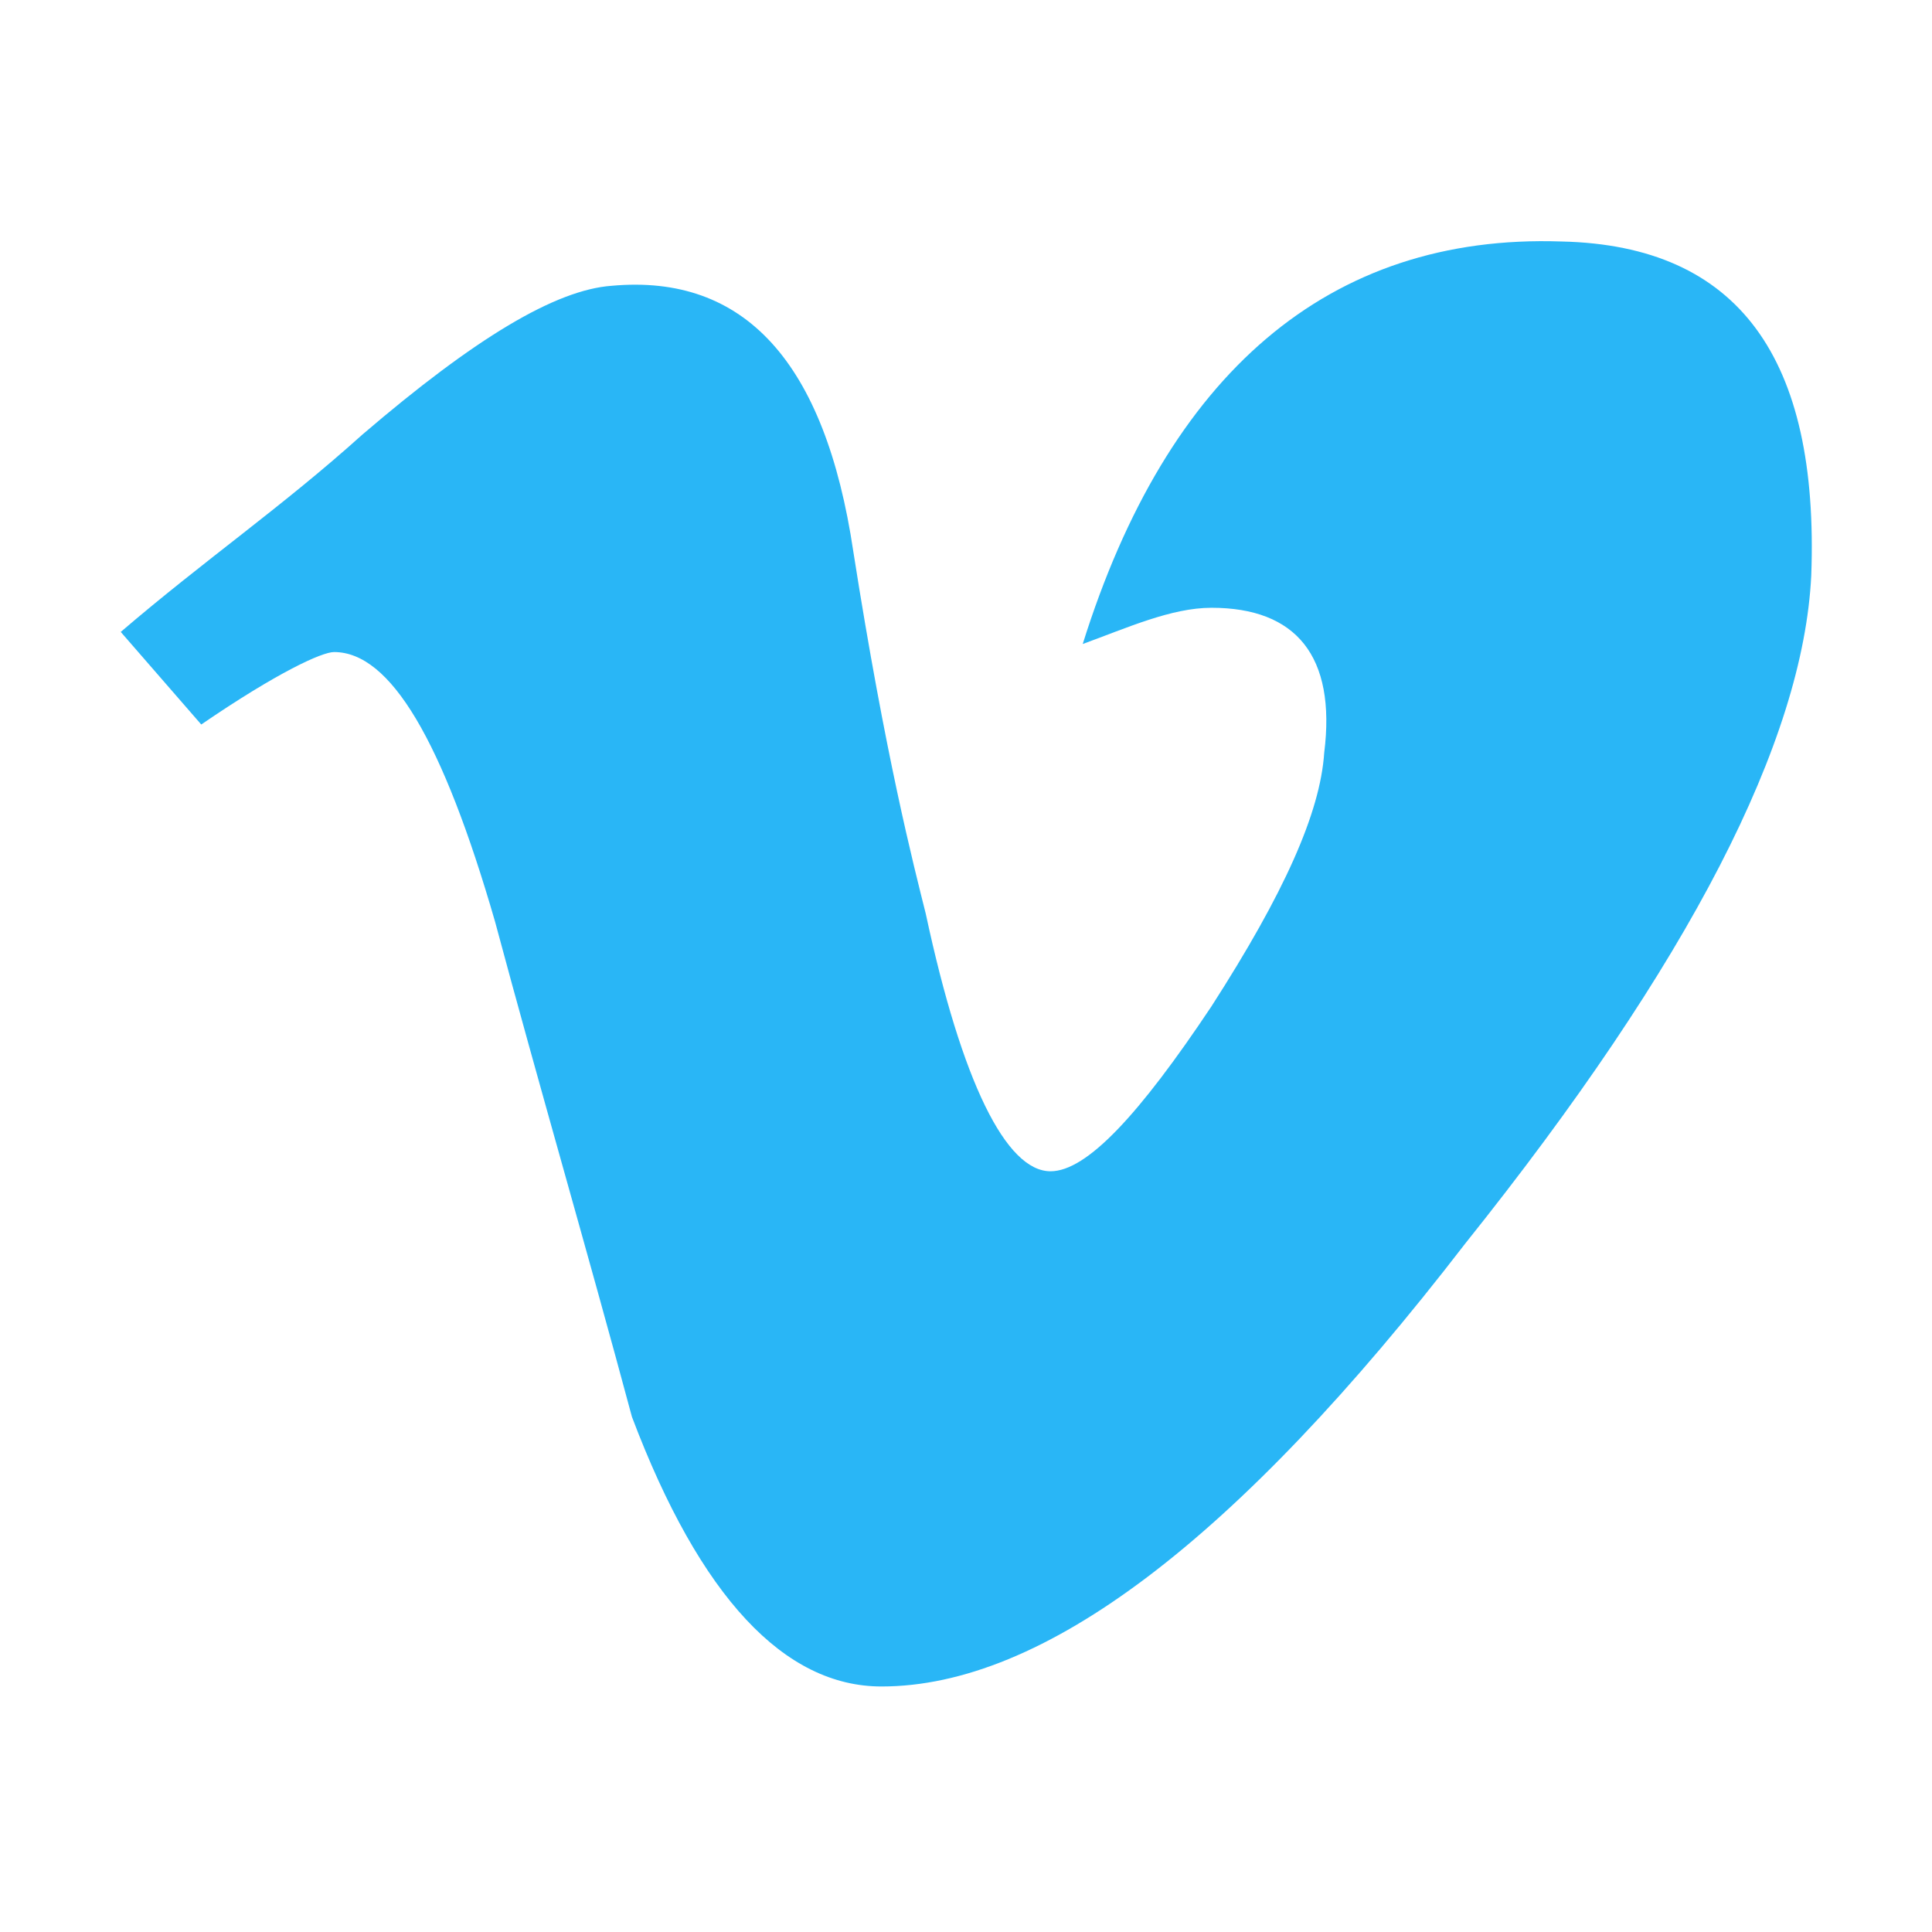
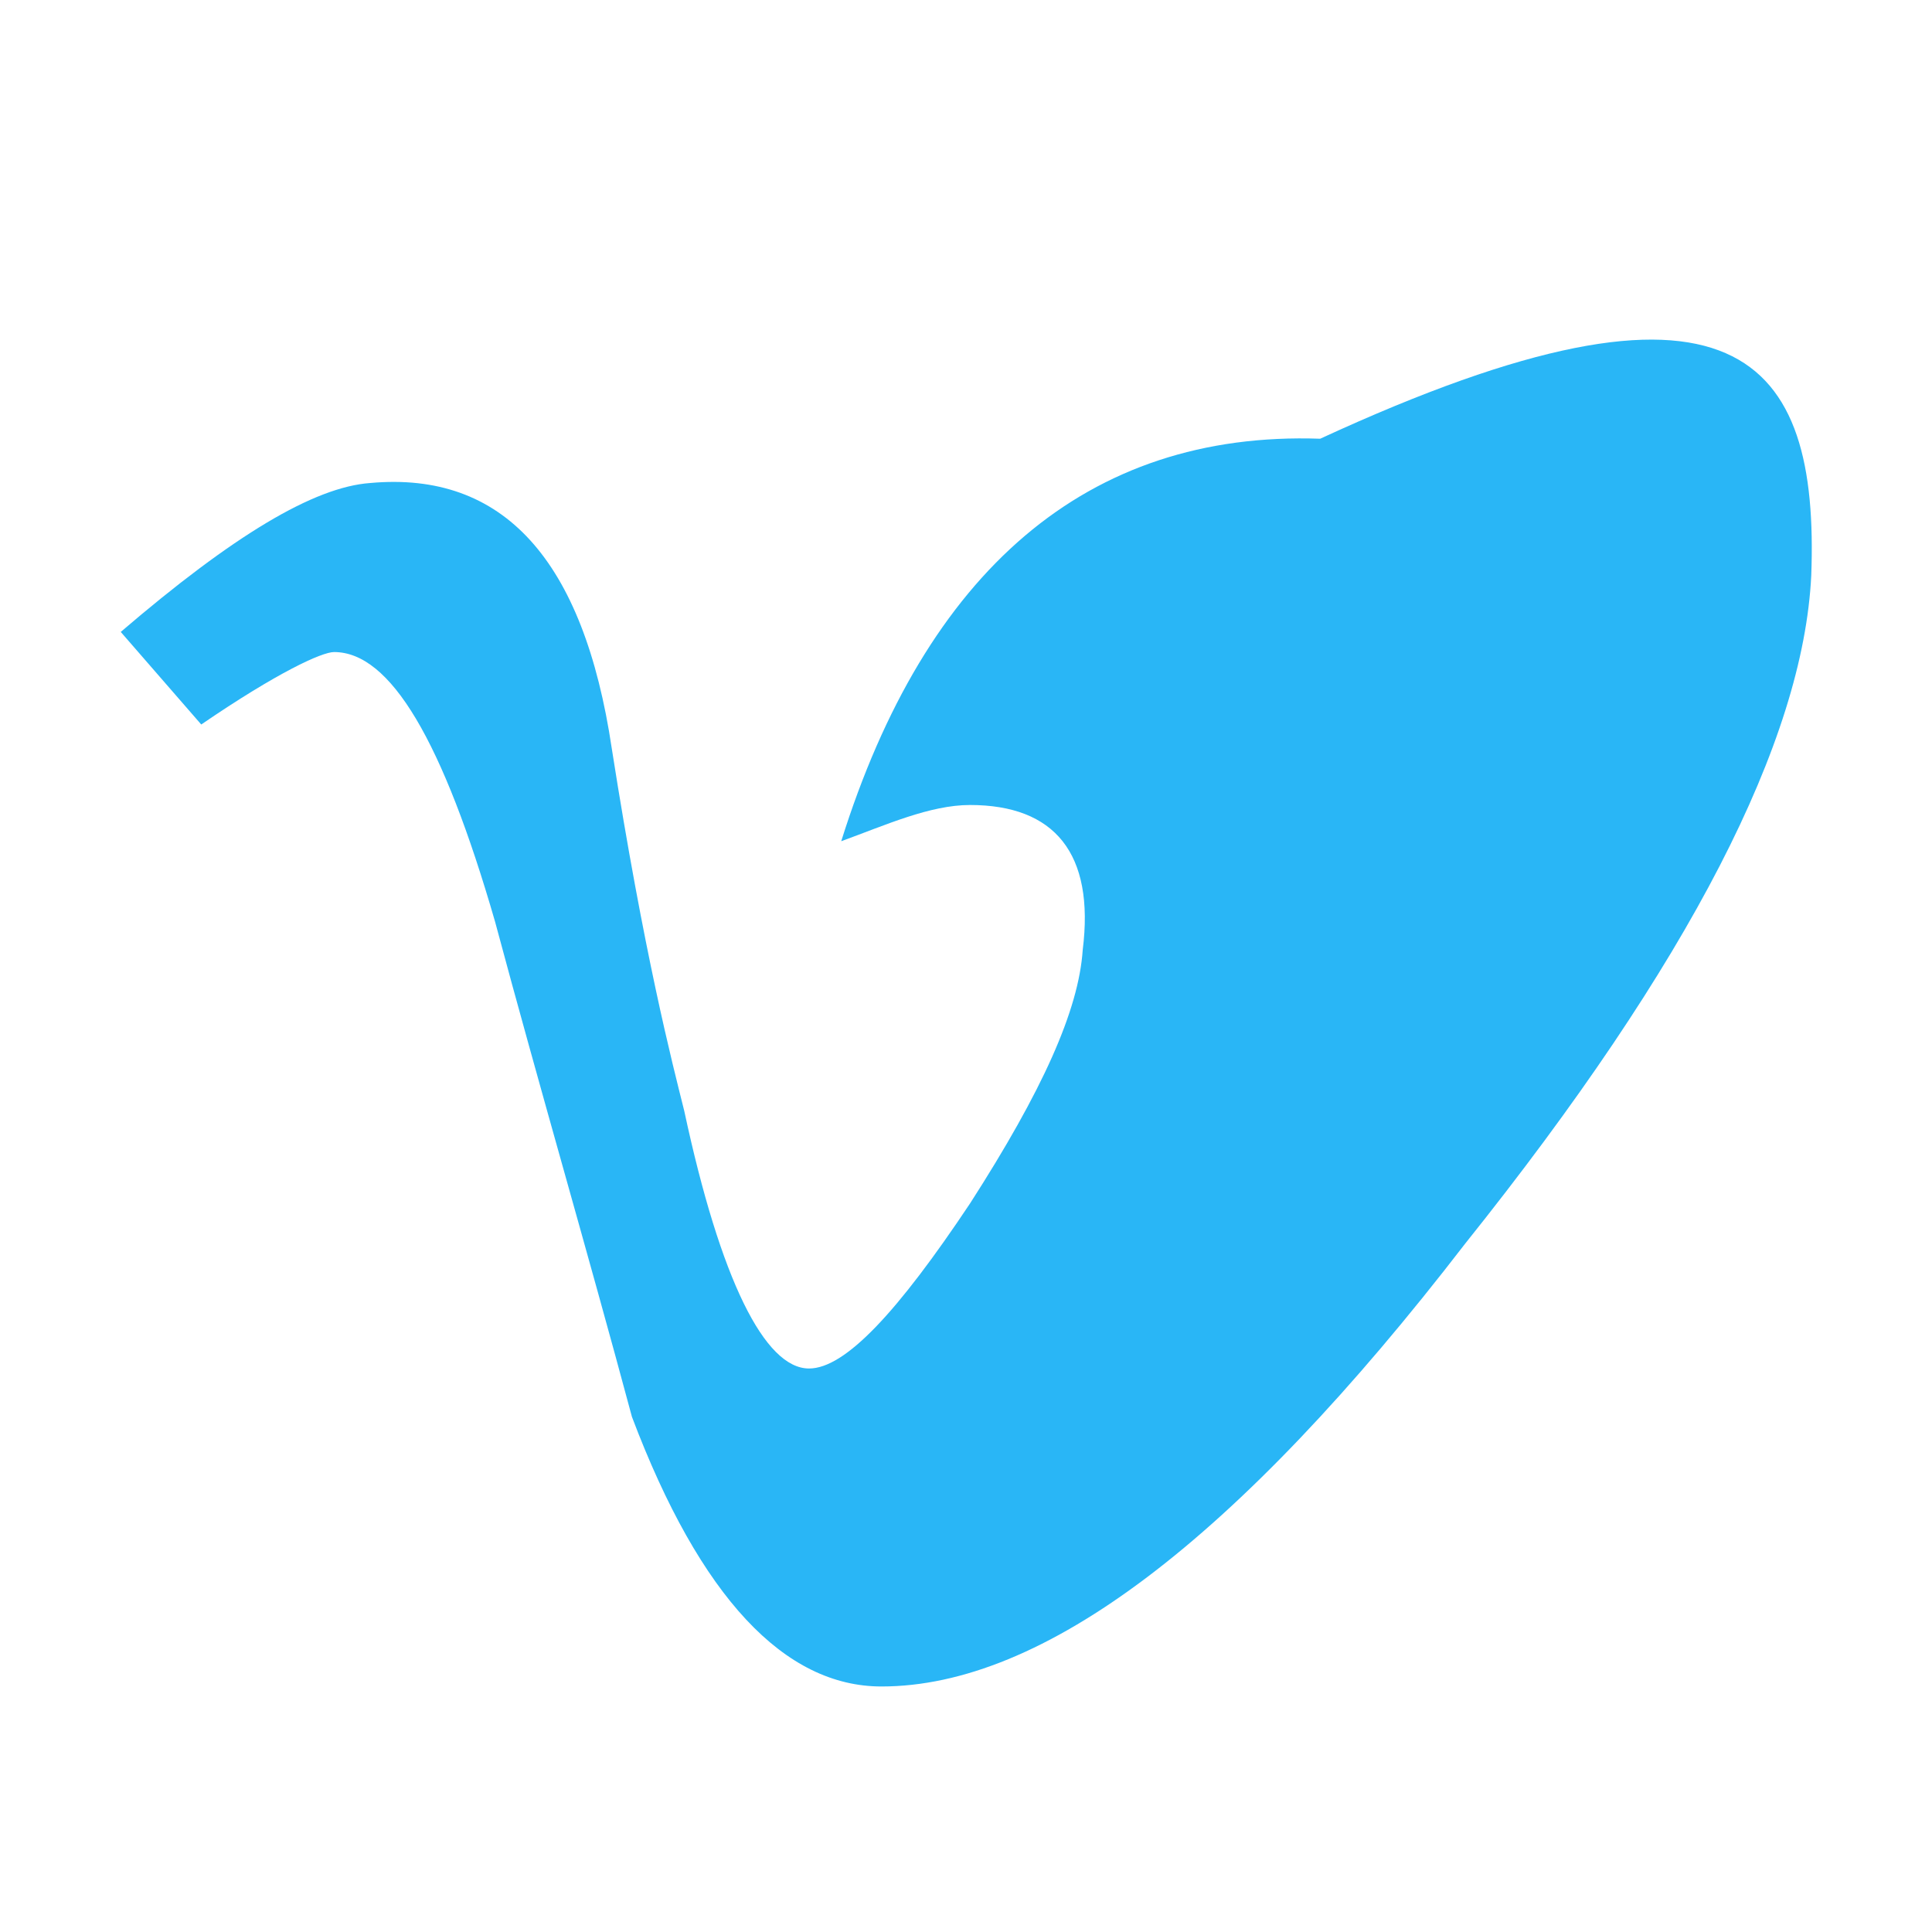
<svg xmlns="http://www.w3.org/2000/svg" viewBox="0 0 48 48" width="24px" height="24px">
-   <path fill="#29B6F6" d="M45,14.3c-0.2,4.1-3,9.6-8.6,16.6c-5.7,7.4-10.5,11-14.5,11c-2.4,0-4.5-2.2-6.2-6.7c-1.1-4.1-2.3-8.2-3.4-12.3c-1.3-4.5-2.6-6.7-4-6.7C8,16.2,6.9,16.7,5,18l-2-2.3c2.1-1.8,4-3.1,6-4.9c2.8-2.4,4.8-3.6,6.2-3.7c3.3-0.3,5.3,1.9,6,6.6c0.8,5.1,1.5,7.8,1.8,9c0.9,4.2,2,6.4,3.1,6.4c0.9,0,2.2-1.4,4-4.1c1.8-2.8,2.7-4.8,2.8-6.3c0.3-2.4-0.7-3.6-2.8-3.6c-1,0-2.1,0.5-3.2,0.9c2.1-6.7,6.1-10.2,11.9-10C43.2,6.1,45.2,8.9,45,14.3z" />
+   <path fill="#29B6F6" d="M45,14.3c-0.2,4.1-3,9.6-8.6,16.6c-5.7,7.4-10.5,11-14.5,11c-2.4,0-4.5-2.2-6.2-6.7c-1.1-4.1-2.3-8.2-3.4-12.3c-1.3-4.5-2.6-6.7-4-6.7C8,16.2,6.9,16.7,5,18l-2-2.3c2.8-2.4,4.8-3.6,6.2-3.7c3.3-0.3,5.3,1.9,6,6.6c0.8,5.1,1.5,7.8,1.8,9c0.9,4.2,2,6.4,3.1,6.4c0.9,0,2.2-1.4,4-4.1c1.8-2.8,2.7-4.8,2.8-6.3c0.3-2.4-0.7-3.6-2.8-3.6c-1,0-2.1,0.5-3.2,0.9c2.1-6.7,6.1-10.2,11.9-10C43.2,6.1,45.2,8.9,45,14.3z" />
</svg>